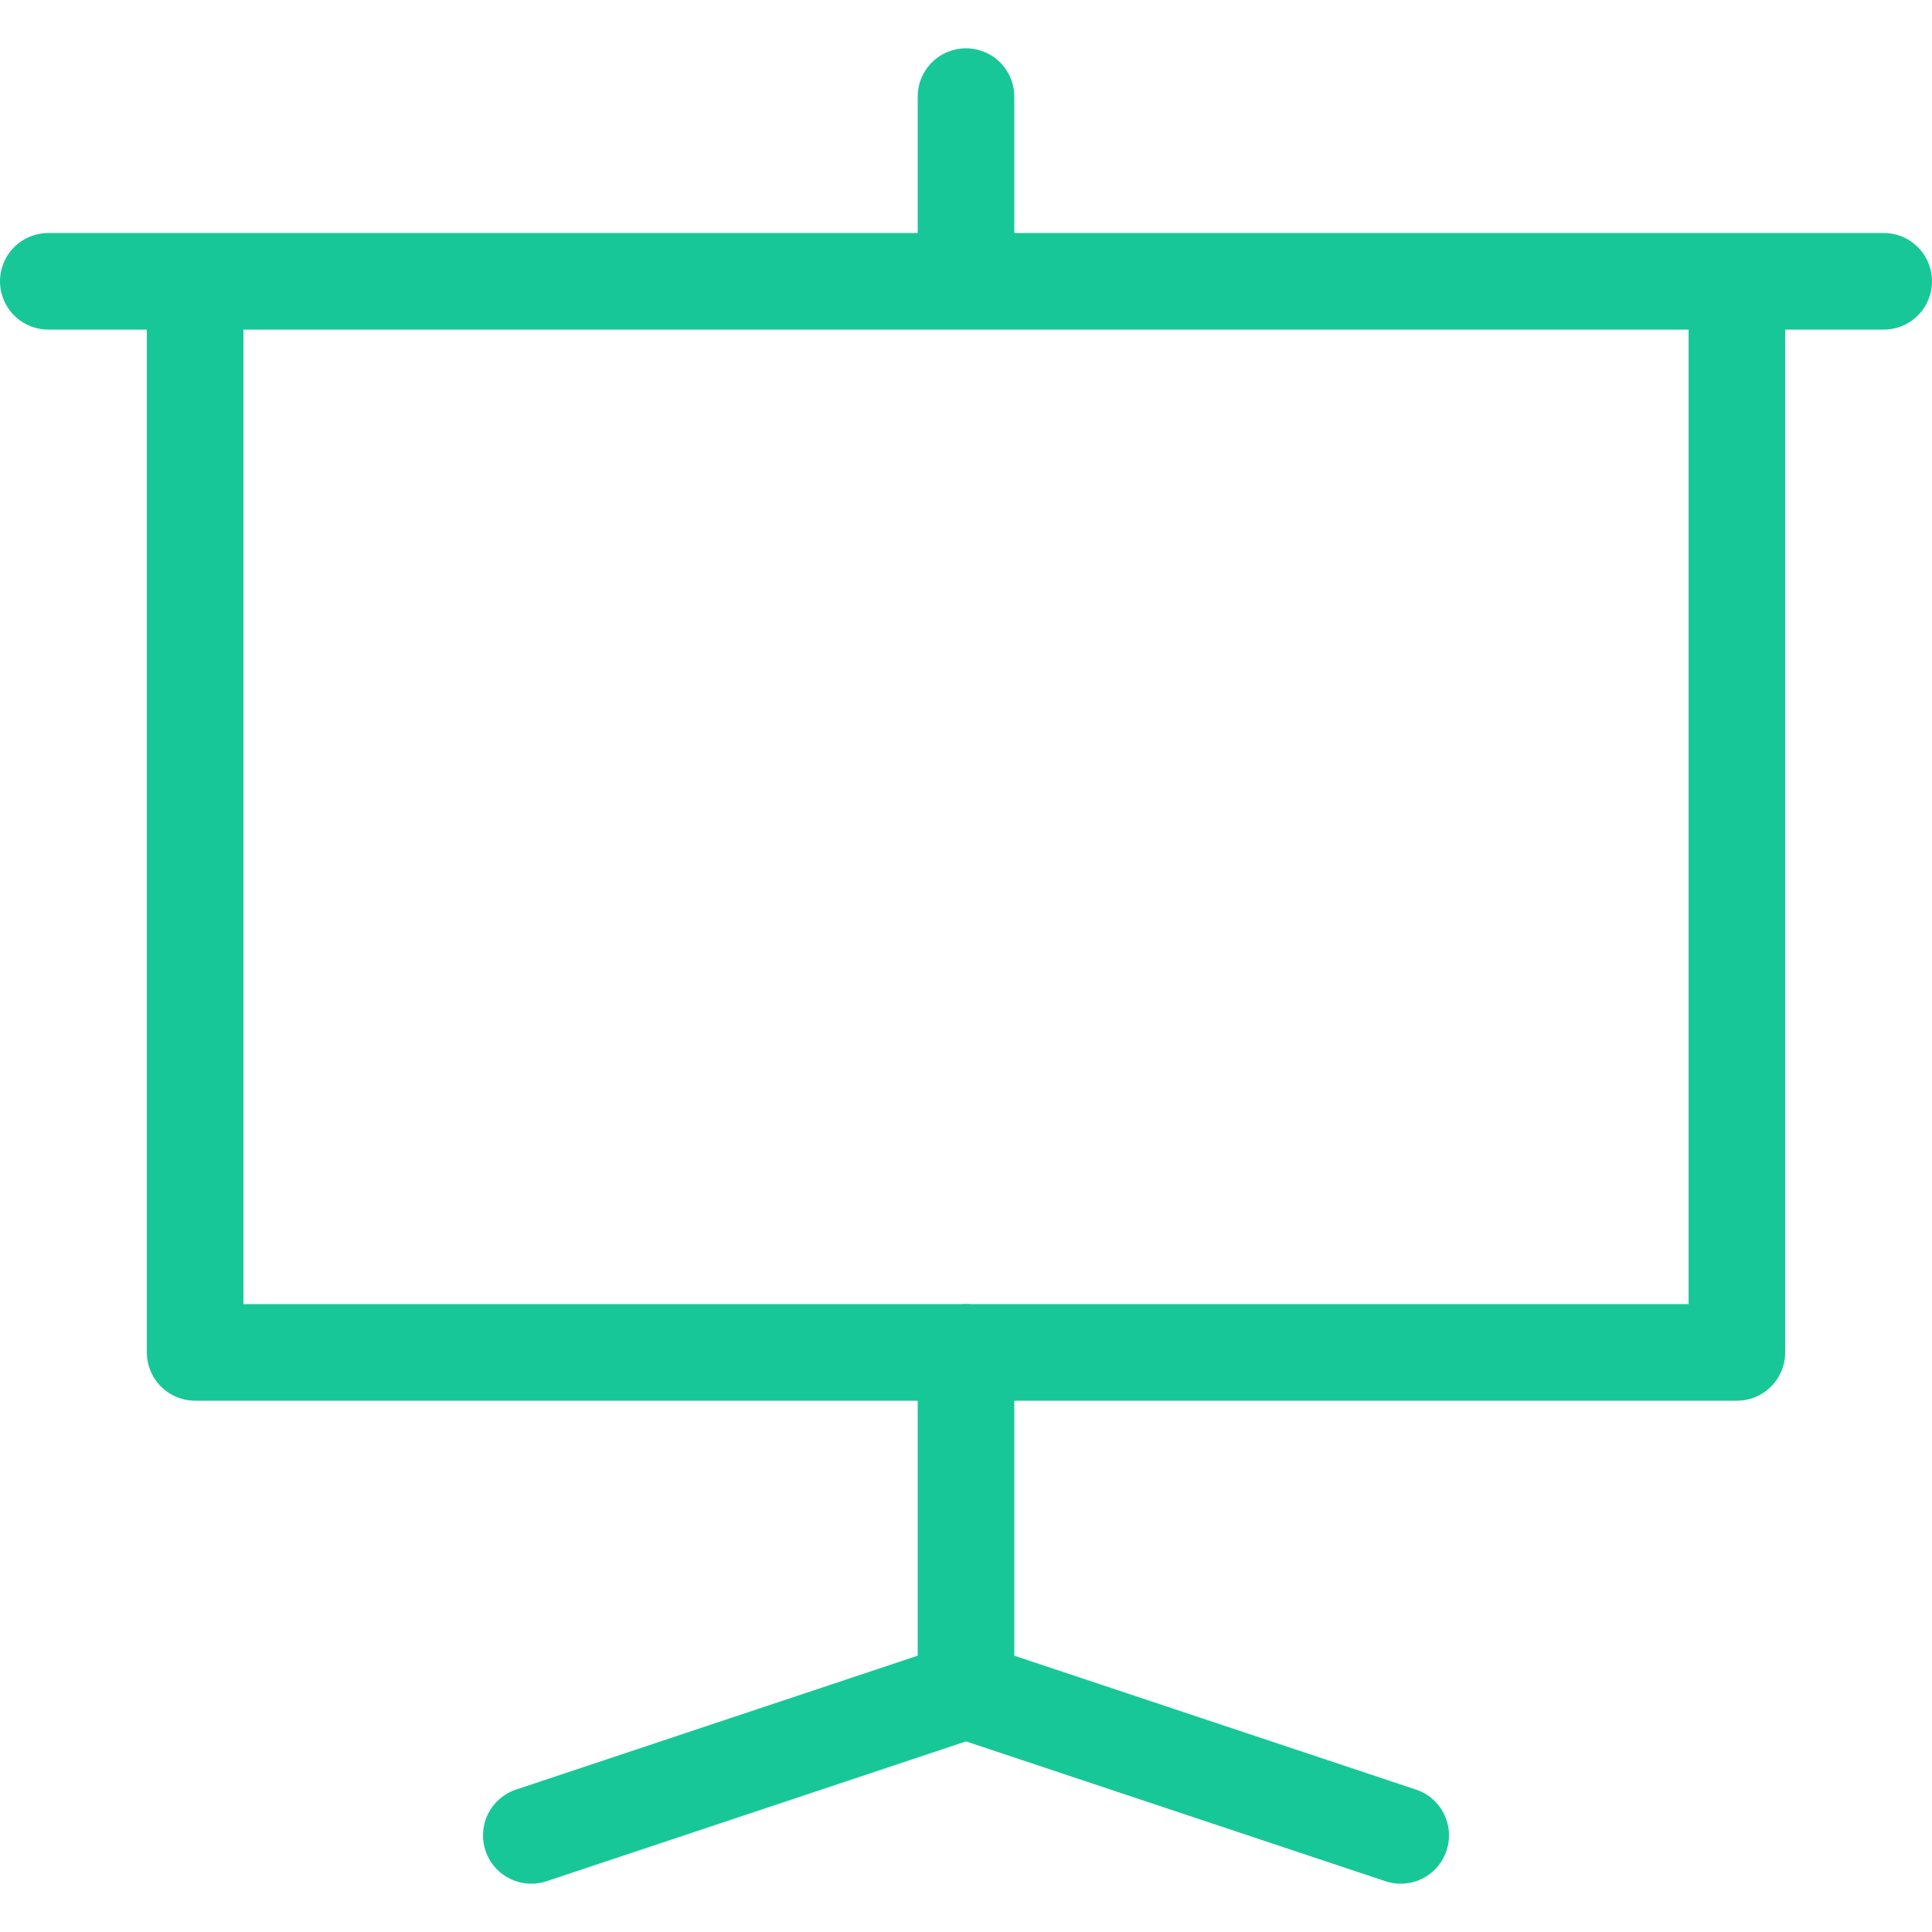
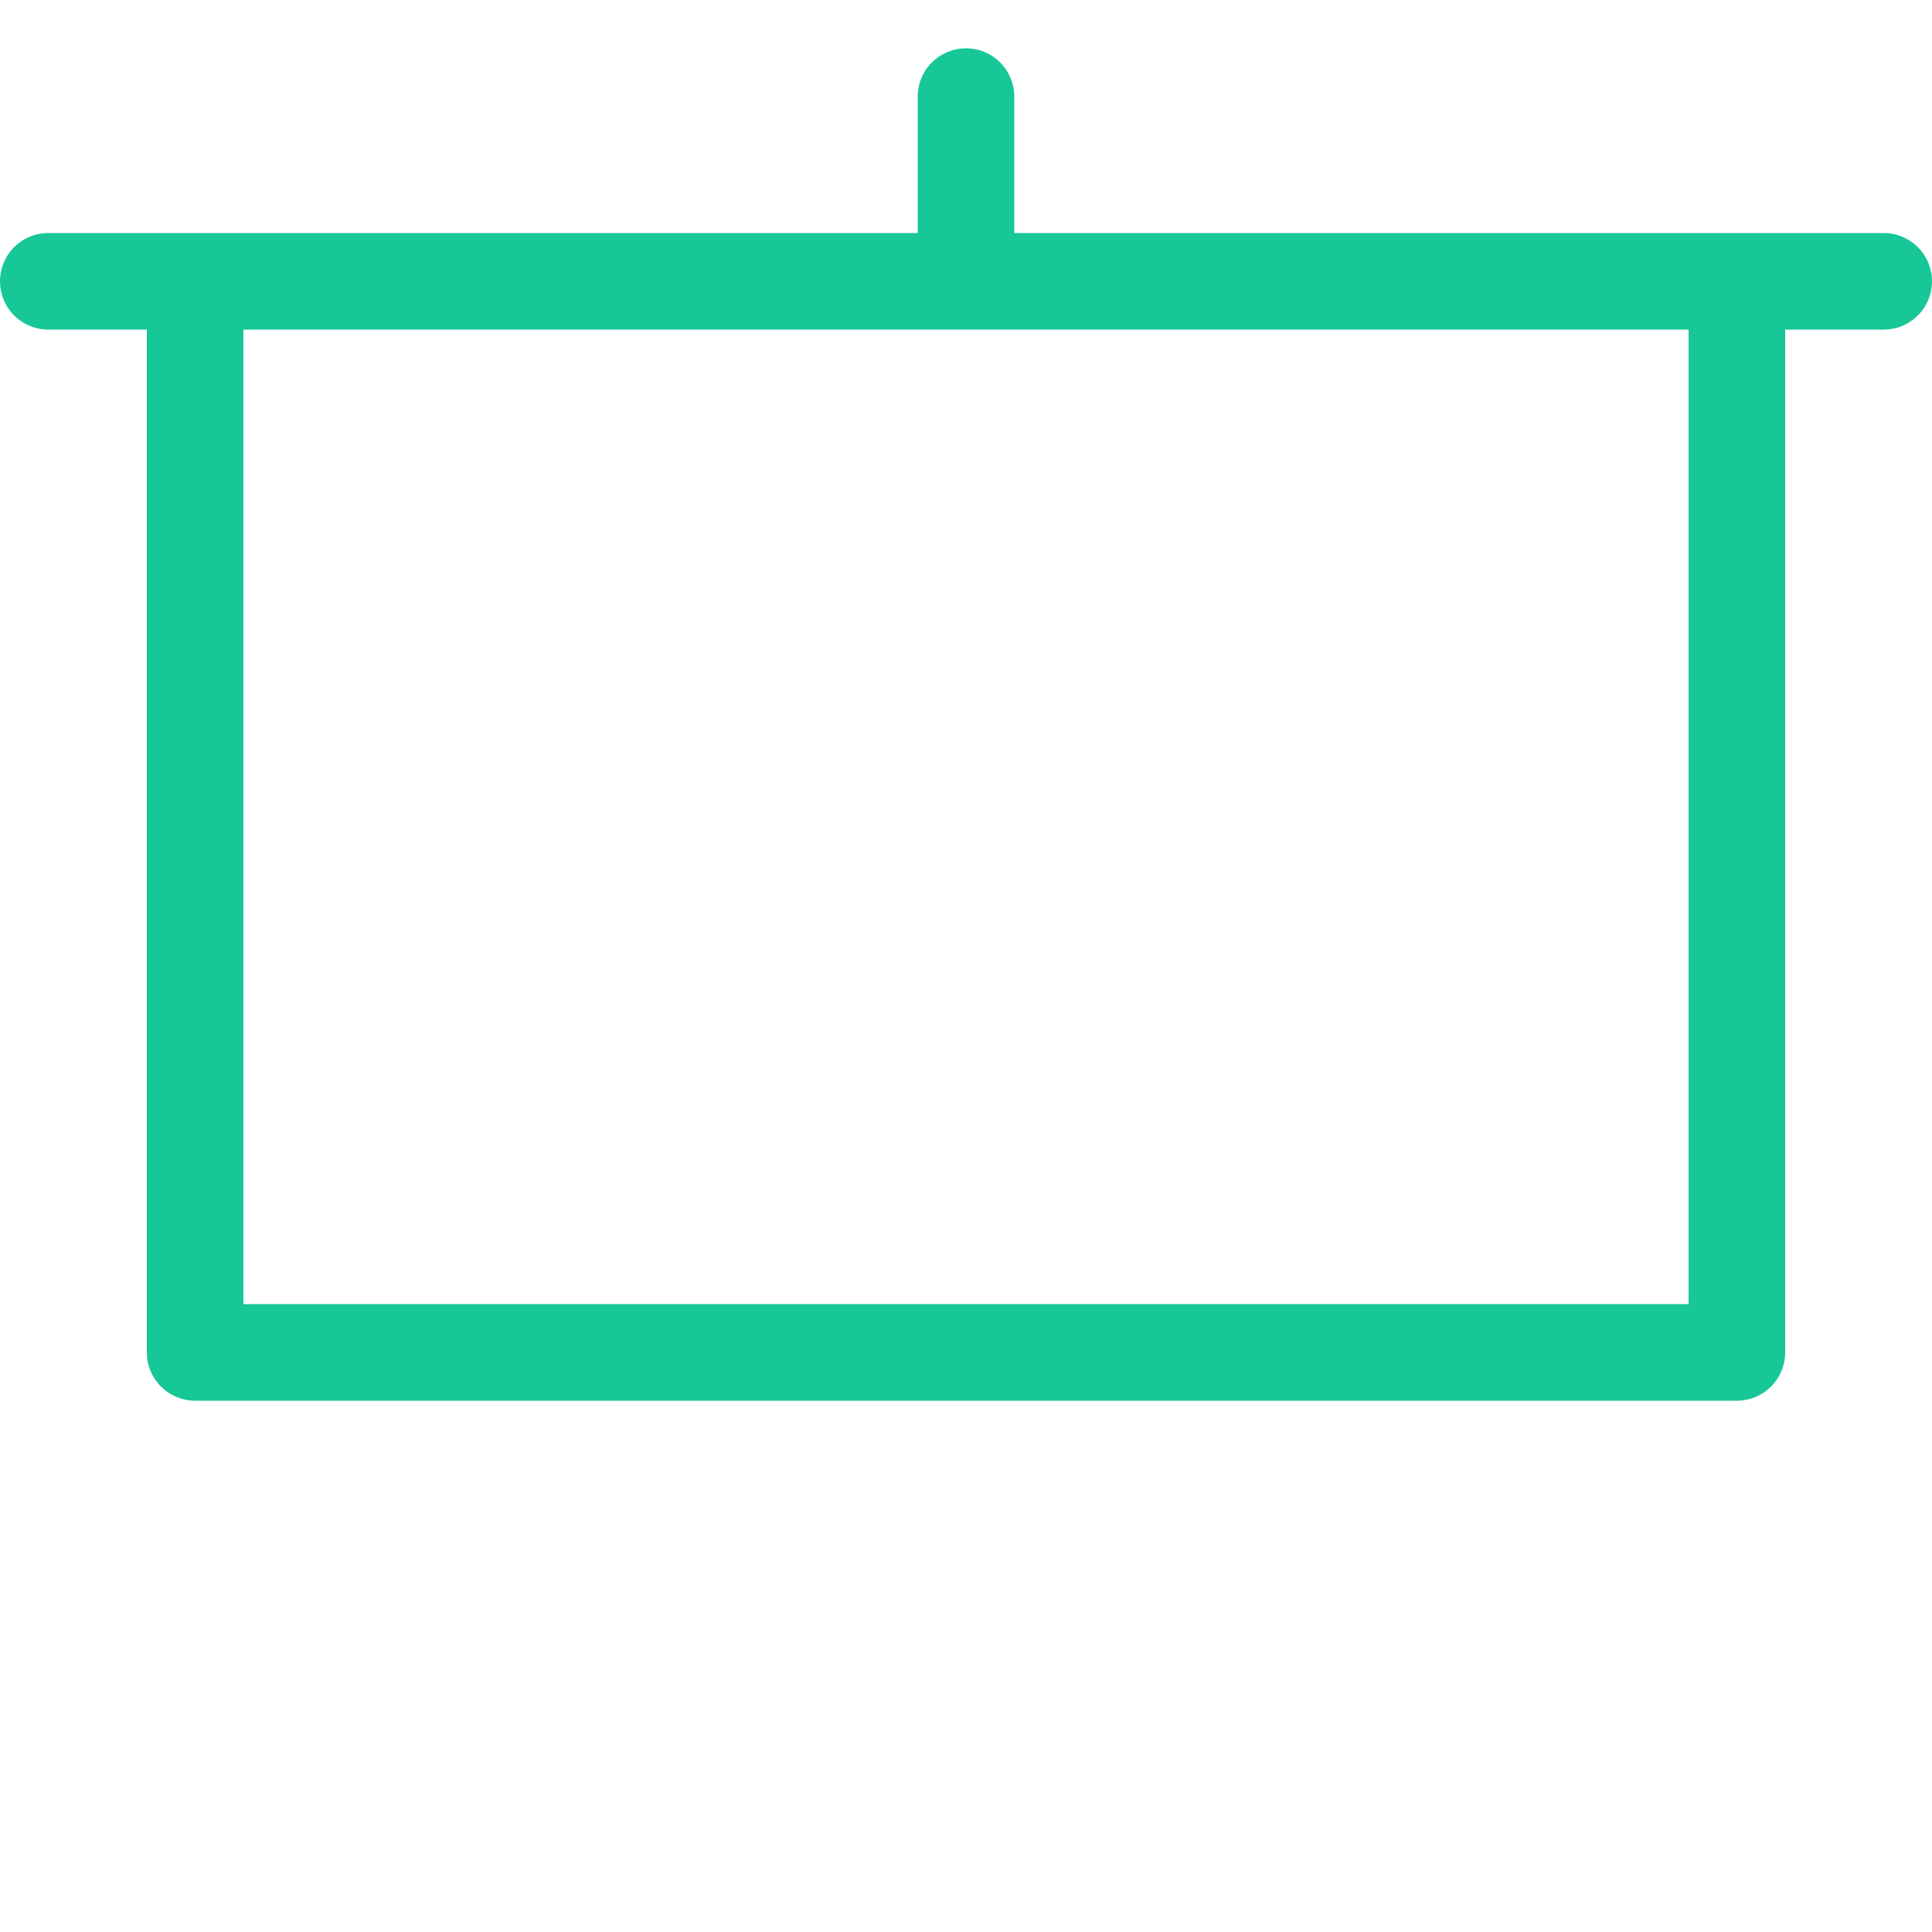
<svg xmlns="http://www.w3.org/2000/svg" width="40" height="40" viewBox="0 0 40 40" fill="none">
-   <path d="M4.04 5.824V28H35.96V5.824M4.04 5.824H1M4.04 5.824H20M35.96 5.824H39M35.96 5.824H20M20 5.824V2" stroke="#18C798" stroke-width="2" stroke-linecap="round" stroke-linejoin="round" />
-   <path d="M20 28V35M20 35L11 38M20 35L29 38" stroke="#18C798" stroke-width="2" stroke-linecap="round" stroke-linejoin="round" />
+   <path d="M4.04 5.824V28H35.96V5.824H1M4.04 5.824H20M35.96 5.824H39M35.96 5.824H20M20 5.824V2" stroke="#18C798" stroke-width="2" stroke-linecap="round" stroke-linejoin="round" />
</svg>